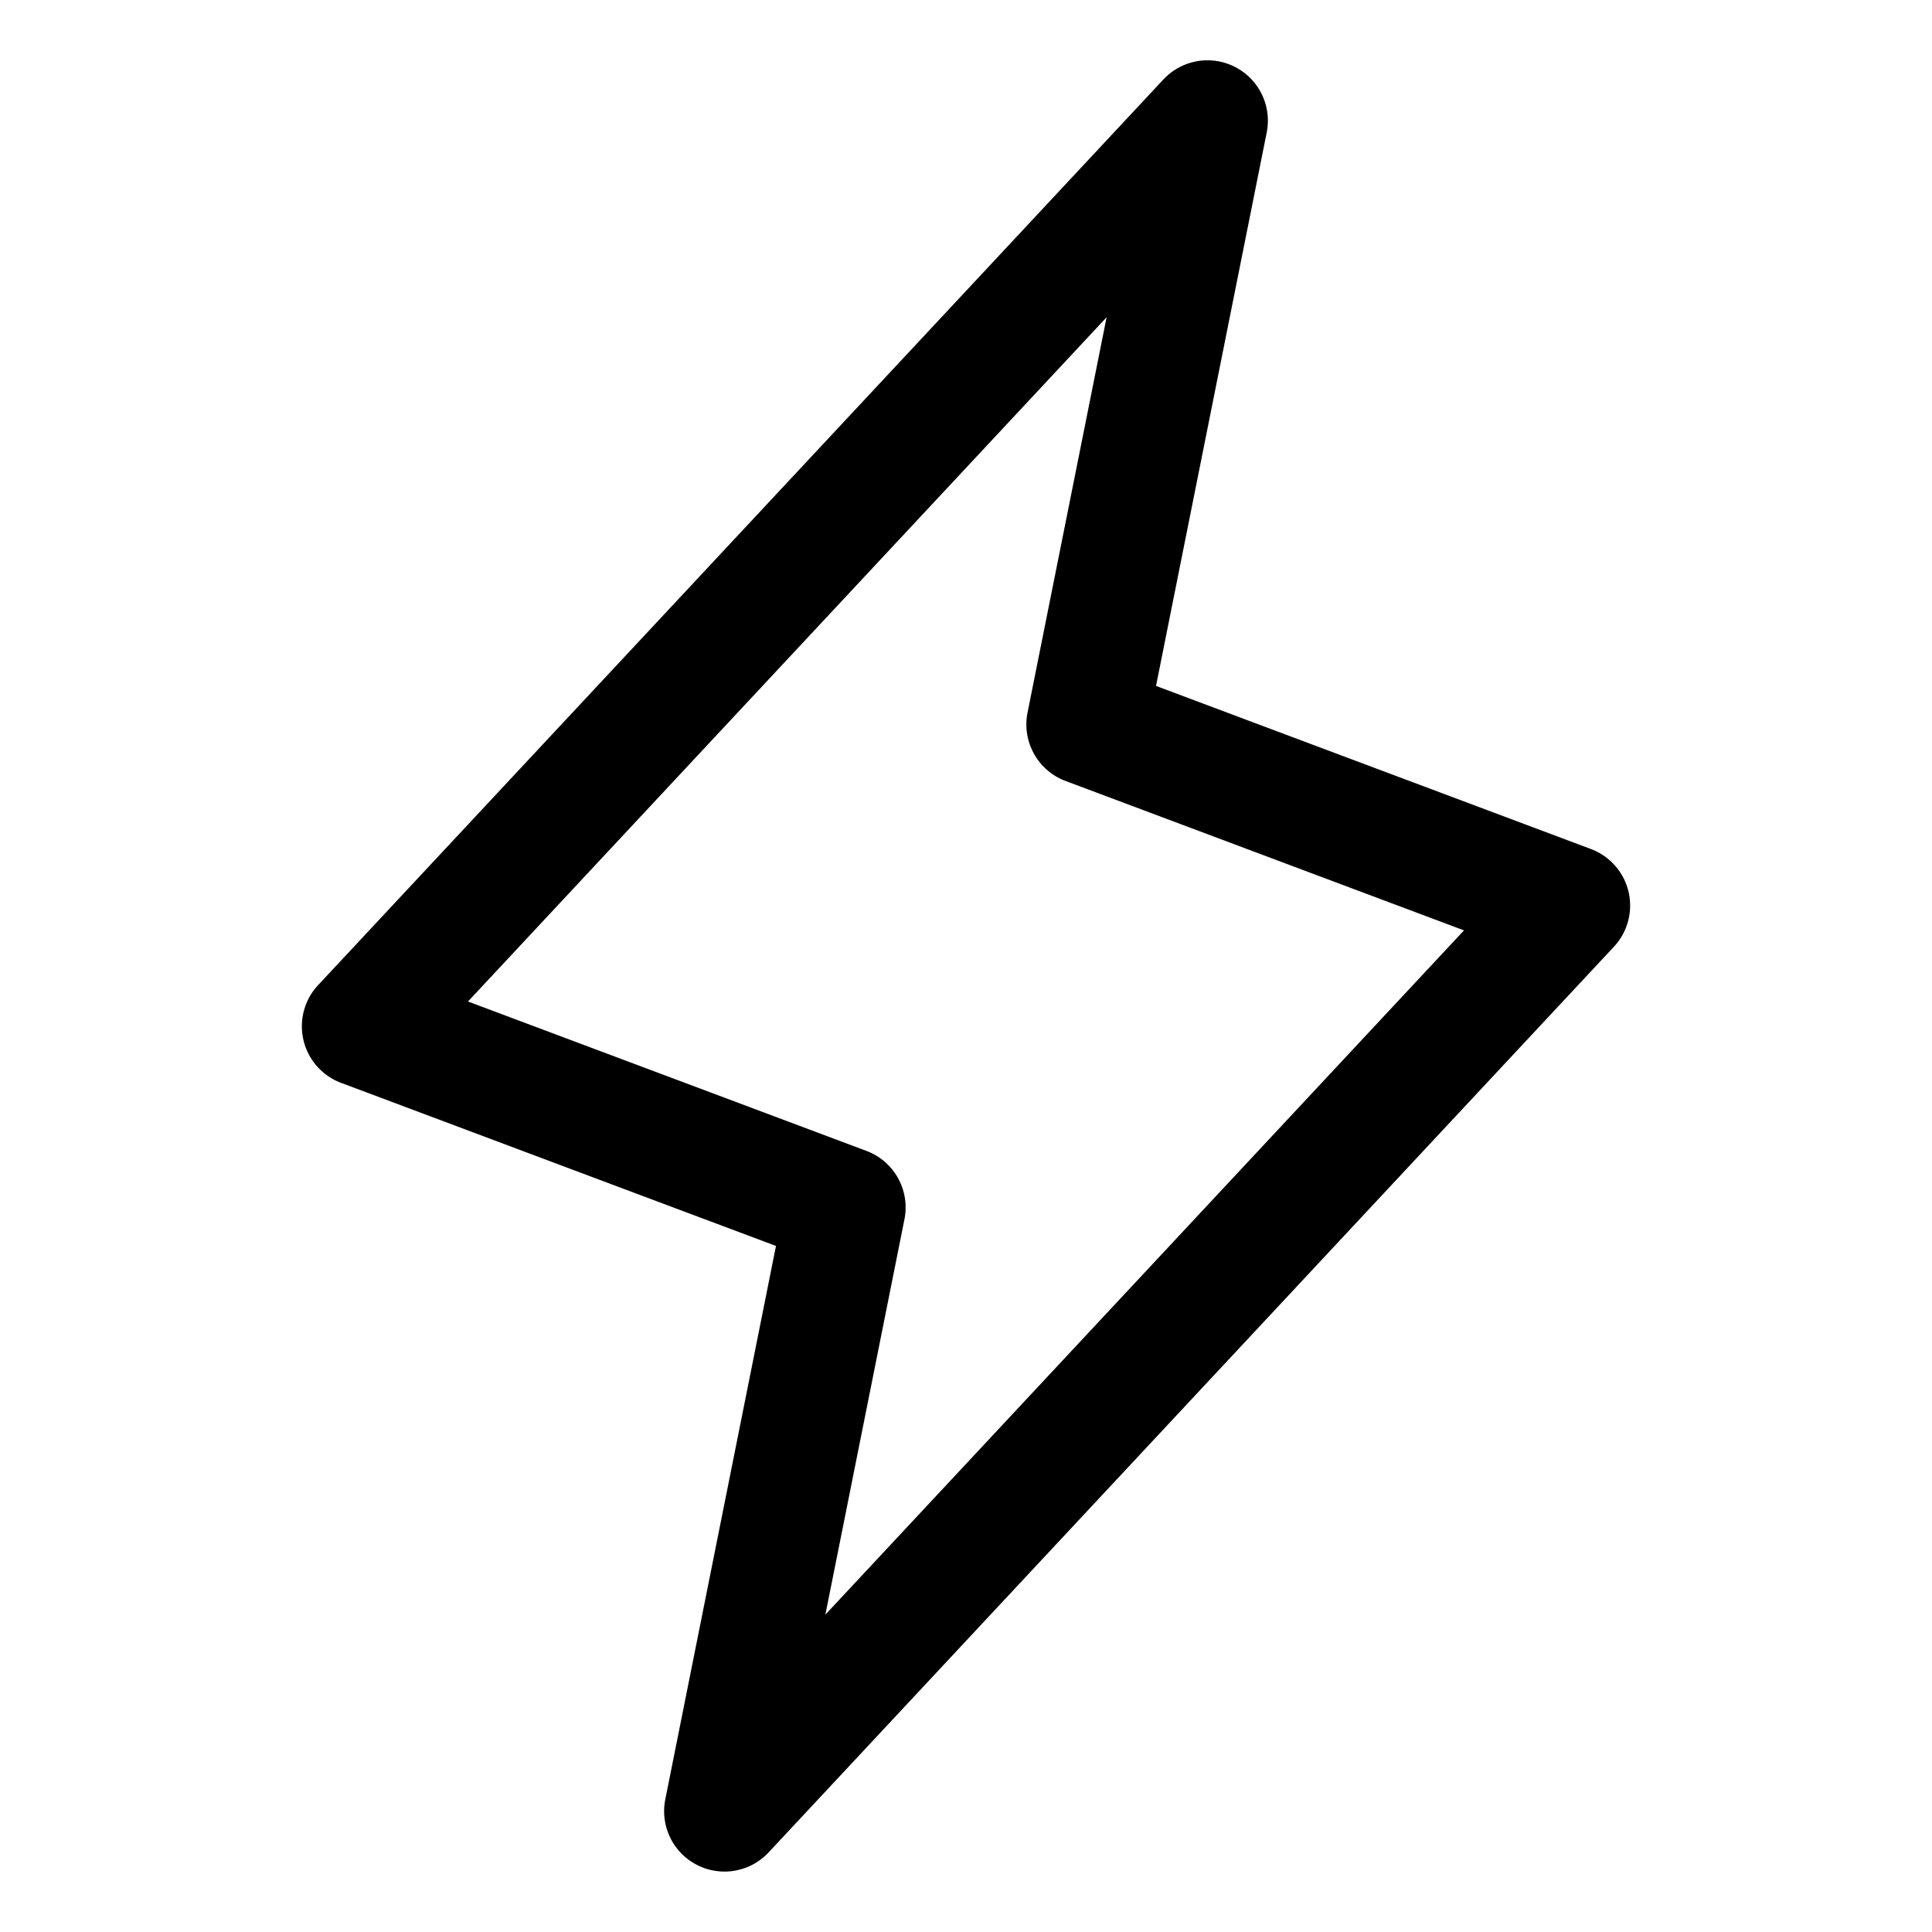
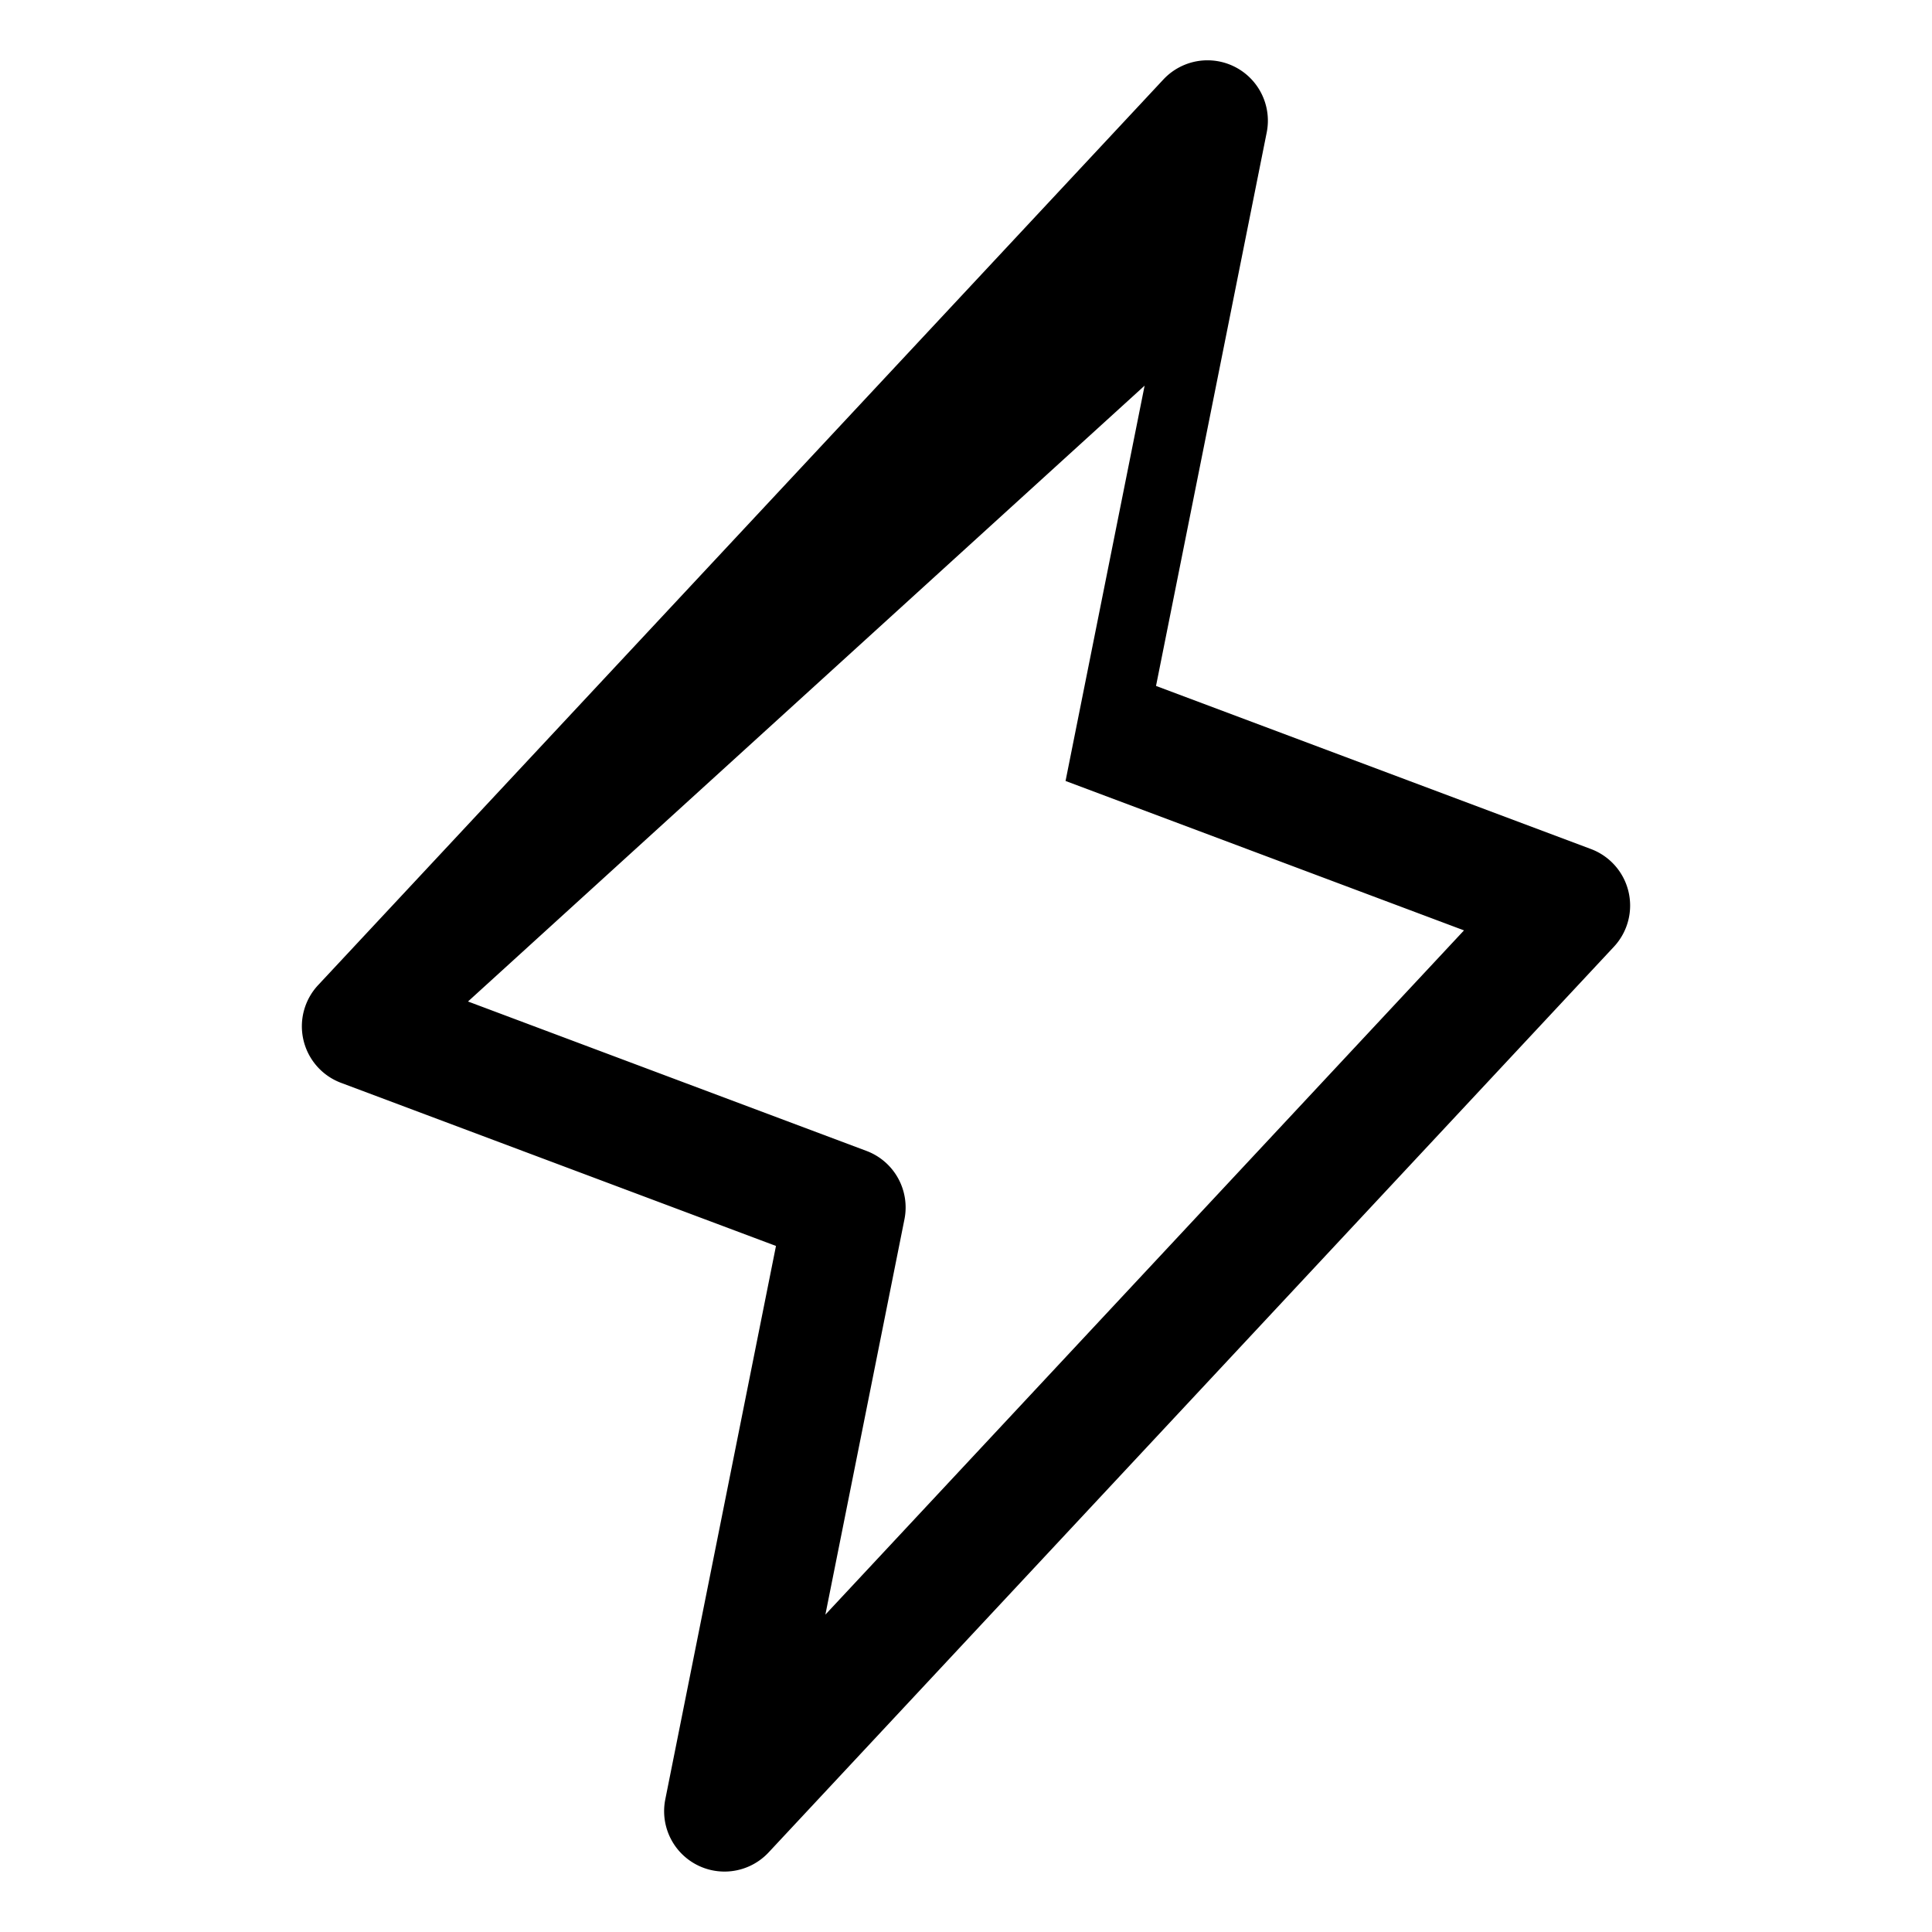
<svg xmlns="http://www.w3.org/2000/svg" id="Flat" viewBox="0 0 256 256">
  <g opacity="0">
-     <polygon points="96 239.992 112 159.992 48 135.992 160 15.992 144 95.992 208 119.992 96 239.992" style="fill:#fce9de;" />
-   </g>
-   <path d="M95.997,247.993a8.001,8.001,0,0,1-7.842-9.569l14.666-73.329L45.191,143.483a8,8,0,0,1-3.04-12.949l112-120A8,8,0,0,1,167.845,17.561l-14.666,73.329,57.63,21.611a8,8,0,0,1,3.04,12.949l-112,120A7.998,7.998,0,0,1,95.997,247.993ZM62.013,132.703l52.796,19.798a8.001,8.001,0,0,1,5.036,9.06l-10.477,52.384,84.619-90.664-52.796-19.798a8.001,8.001,0,0,1-5.036-9.06l10.477-52.384Z" />
+     </g>
+   <path d="M95.997,247.993a8.001,8.001,0,0,1-7.842-9.569l14.666-73.329L45.191,143.483a8,8,0,0,1-3.04-12.949l112-120A8,8,0,0,1,167.845,17.561l-14.666,73.329,57.63,21.611a8,8,0,0,1,3.04,12.949l-112,120A7.998,7.998,0,0,1,95.997,247.993ZM62.013,132.703l52.796,19.798a8.001,8.001,0,0,1,5.036,9.06l-10.477,52.384,84.619-90.664-52.796-19.798l10.477-52.384Z" />
</svg>